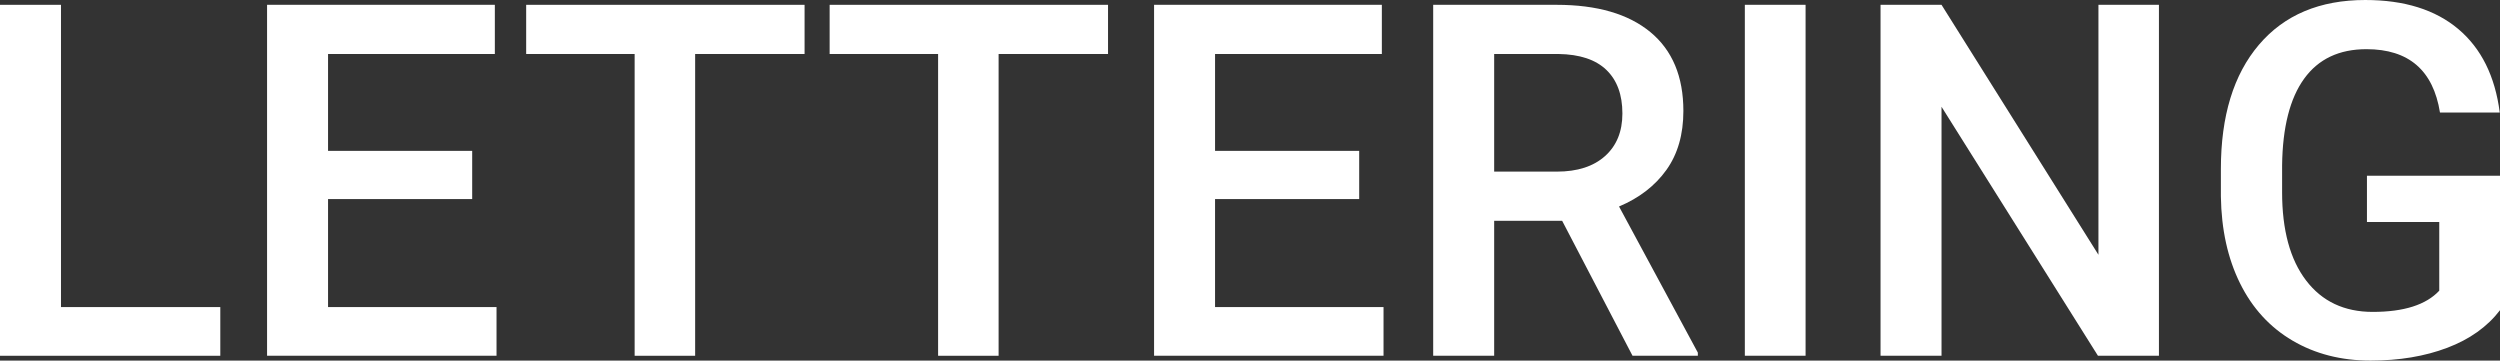
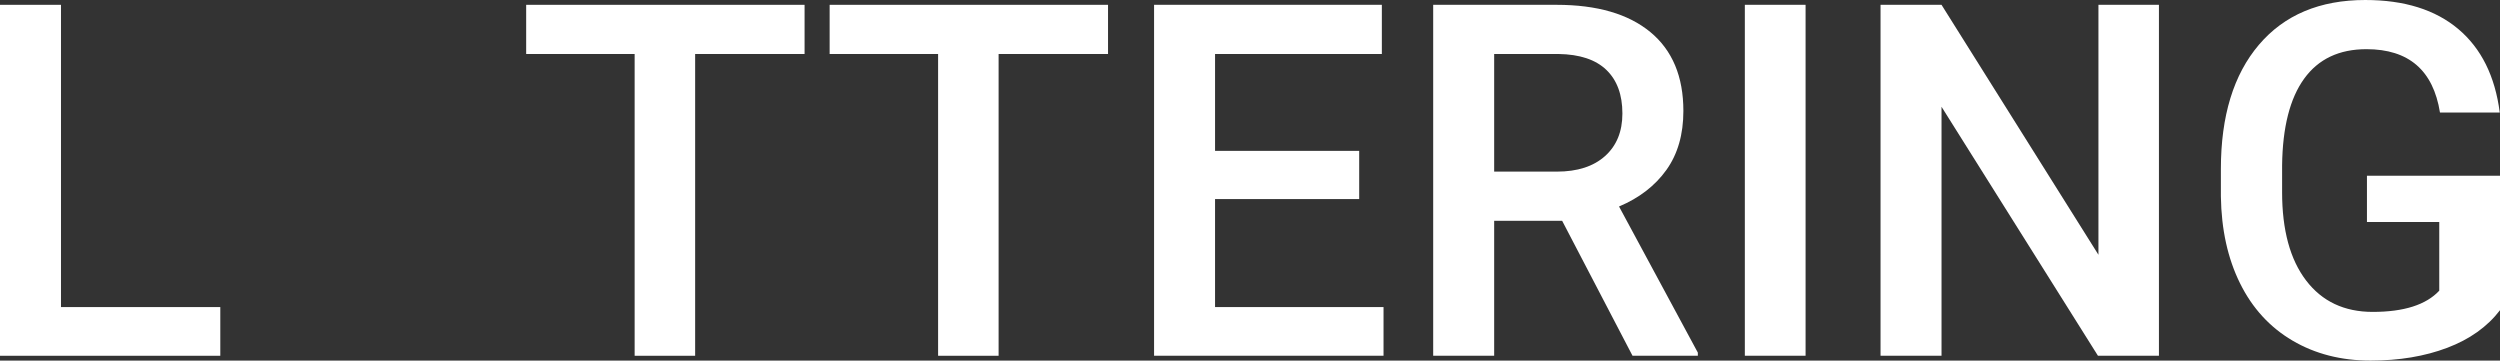
<svg xmlns="http://www.w3.org/2000/svg" id="_レイヤー_2" width="1873.848" height="270.273" viewBox="0 0 1873.848 270.273">
  <rect x="0" y="0" width="1873.848" height="270.273" fill="#333333" stroke="none" />
  <g id="B">
    <path d="M45.708,230.166h119.419v36.494H0V3.613h45.708v226.553Z" fill="#fff" stroke-width="0" />
-     <path d="M353.921,149.228h-108.037v80.938h126.284v36.494h-171.992V3.613h170.727v36.855h-125.019v72.627h108.037v36.133Z" fill="#fff" stroke-width="0" />
    <path d="M603.057,40.469h-82.022v226.191h-45.347V40.469h-81.299V3.613h208.667v36.855Z" fill="#fff" stroke-width="0" />
    <path d="M830.513,40.469h-82.022v226.191h-45.347V40.469h-81.299V3.613h208.667v36.855Z" fill="#fff" stroke-width="0" />
    <path d="M1018.765,149.228h-108.037v80.938h126.284v36.494h-171.992V3.613h170.727v36.855h-125.019v72.627h108.037v36.133Z" fill="#fff" stroke-width="0" />
    <path d="M1170.884,165.488h-50.947v101.172h-45.708V3.613h92.5c30.352,0,53.775,6.811,70.278,20.432,16.5,13.623,24.751,33.333,24.751,59.128,0,17.601-4.246,32.336-12.736,44.209-8.492,11.873-20.325,21.005-35.501,27.393l59.077,109.539v2.346h-48.96l-52.754-101.172ZM1119.937,128.633h46.973c15.416,0,27.461-3.884,36.133-11.653s13.008-18.396,13.008-31.887c0-14.092-4.006-24.991-12.015-32.7-8.011-7.707-19.963-11.681-35.861-11.924h-48.237v88.164Z" fill="#fff" stroke-width="0" />
    <path d="M1353.354,266.66h-45.527V3.613h45.527v263.047Z" fill="#fff" stroke-width="0" />
    <path d="M1618.208,266.66h-45.708l-117.251-186.626v186.626h-45.708V3.613h45.708l117.612,187.349V3.613h45.347v263.047Z" fill="#fff" stroke-width="0" />
    <path d="M1873.848,232.515c-9.516,12.407-22.704,21.801-39.565,28.184-16.864,6.382-36.015,9.575-57.451,9.575-22.041,0-41.553-4.997-58.535-14.995-16.982-9.996-30.081-24.299-39.294-42.908-9.215-18.608-14.002-40.316-14.363-65.129v-20.596c0-39.746,9.513-70.789,28.545-93.132,19.029-22.34,45.587-33.513,79.673-33.513,29.268,0,52.511,7.258,69.736,21.77,17.223,14.515,27.579,35.382,31.074,62.6h-44.805c-5.059-31.675-23.427-47.515-55.102-47.515-20.477,0-36.043,7.371-46.701,22.112-10.66,14.741-16.17,36.373-16.531,64.889v20.215c0,28.398,5.99,50.45,17.977,66.154,11.982,15.704,28.635,23.554,49.953,23.554,23.365,0,39.986-5.298,49.863-15.898v-51.489h-54.199v-34.688h99.727v100.811Z" fill="#fff" stroke-width="0" />
  </g>
</svg>